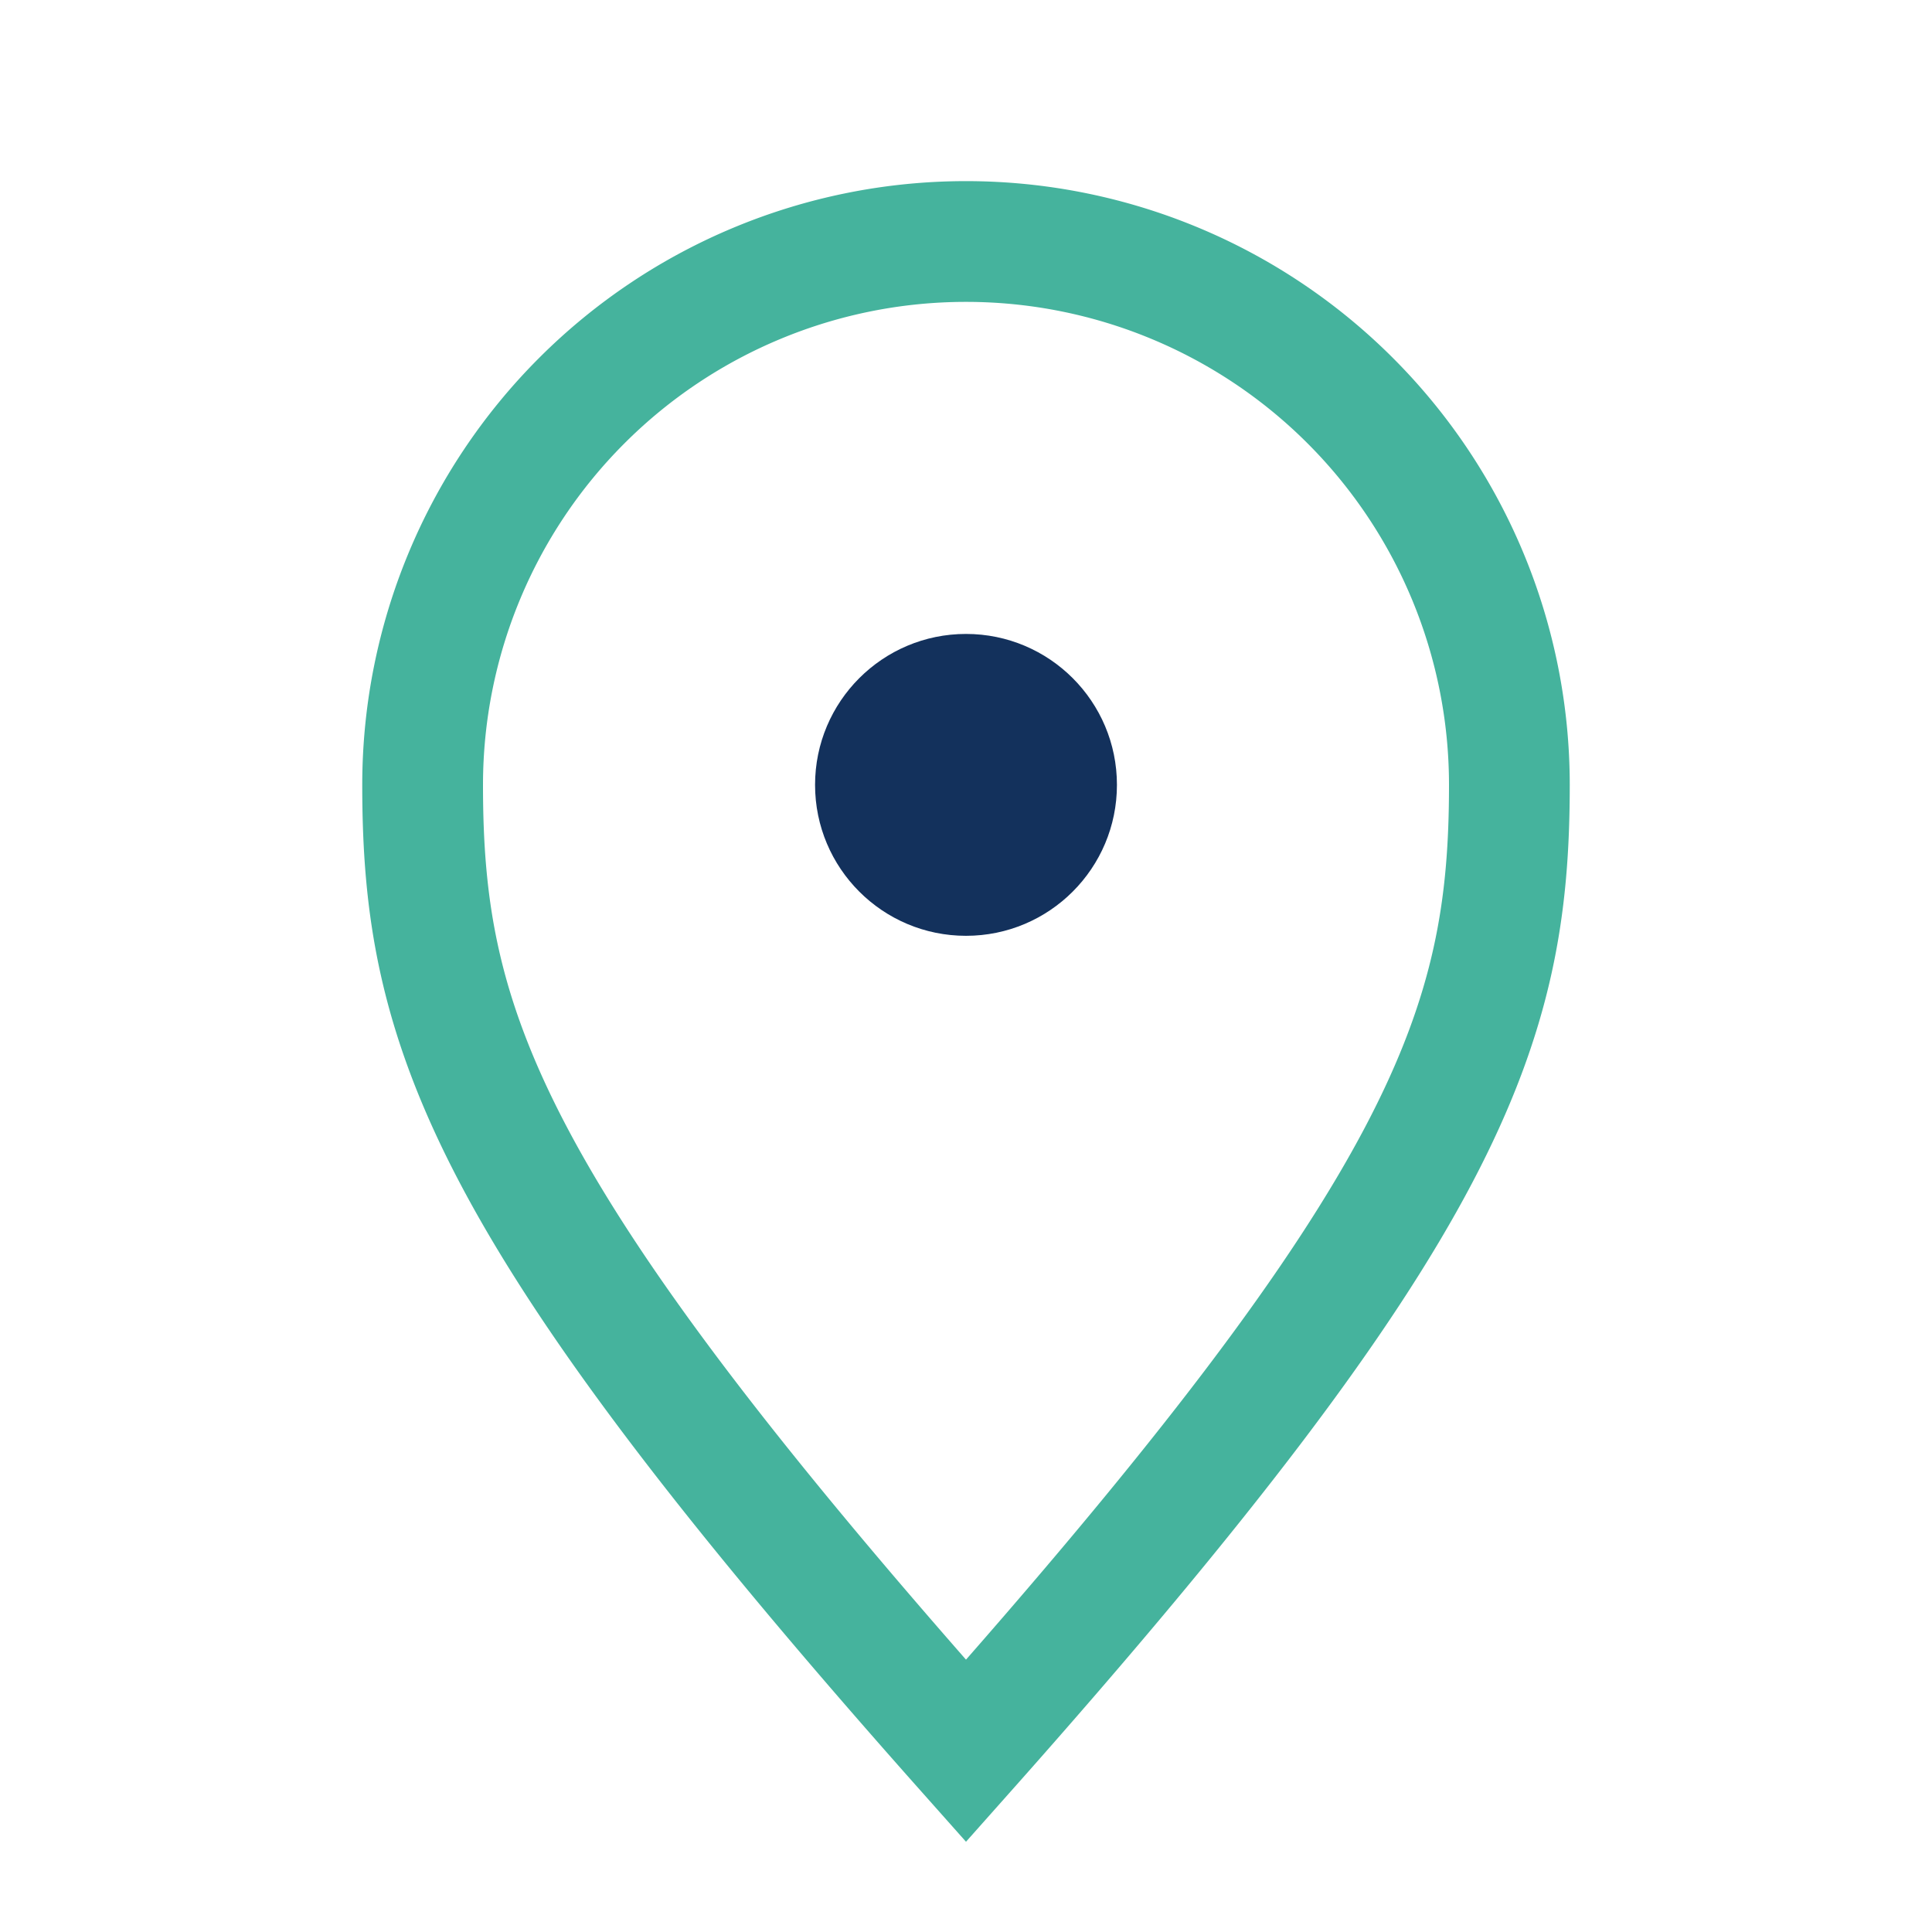
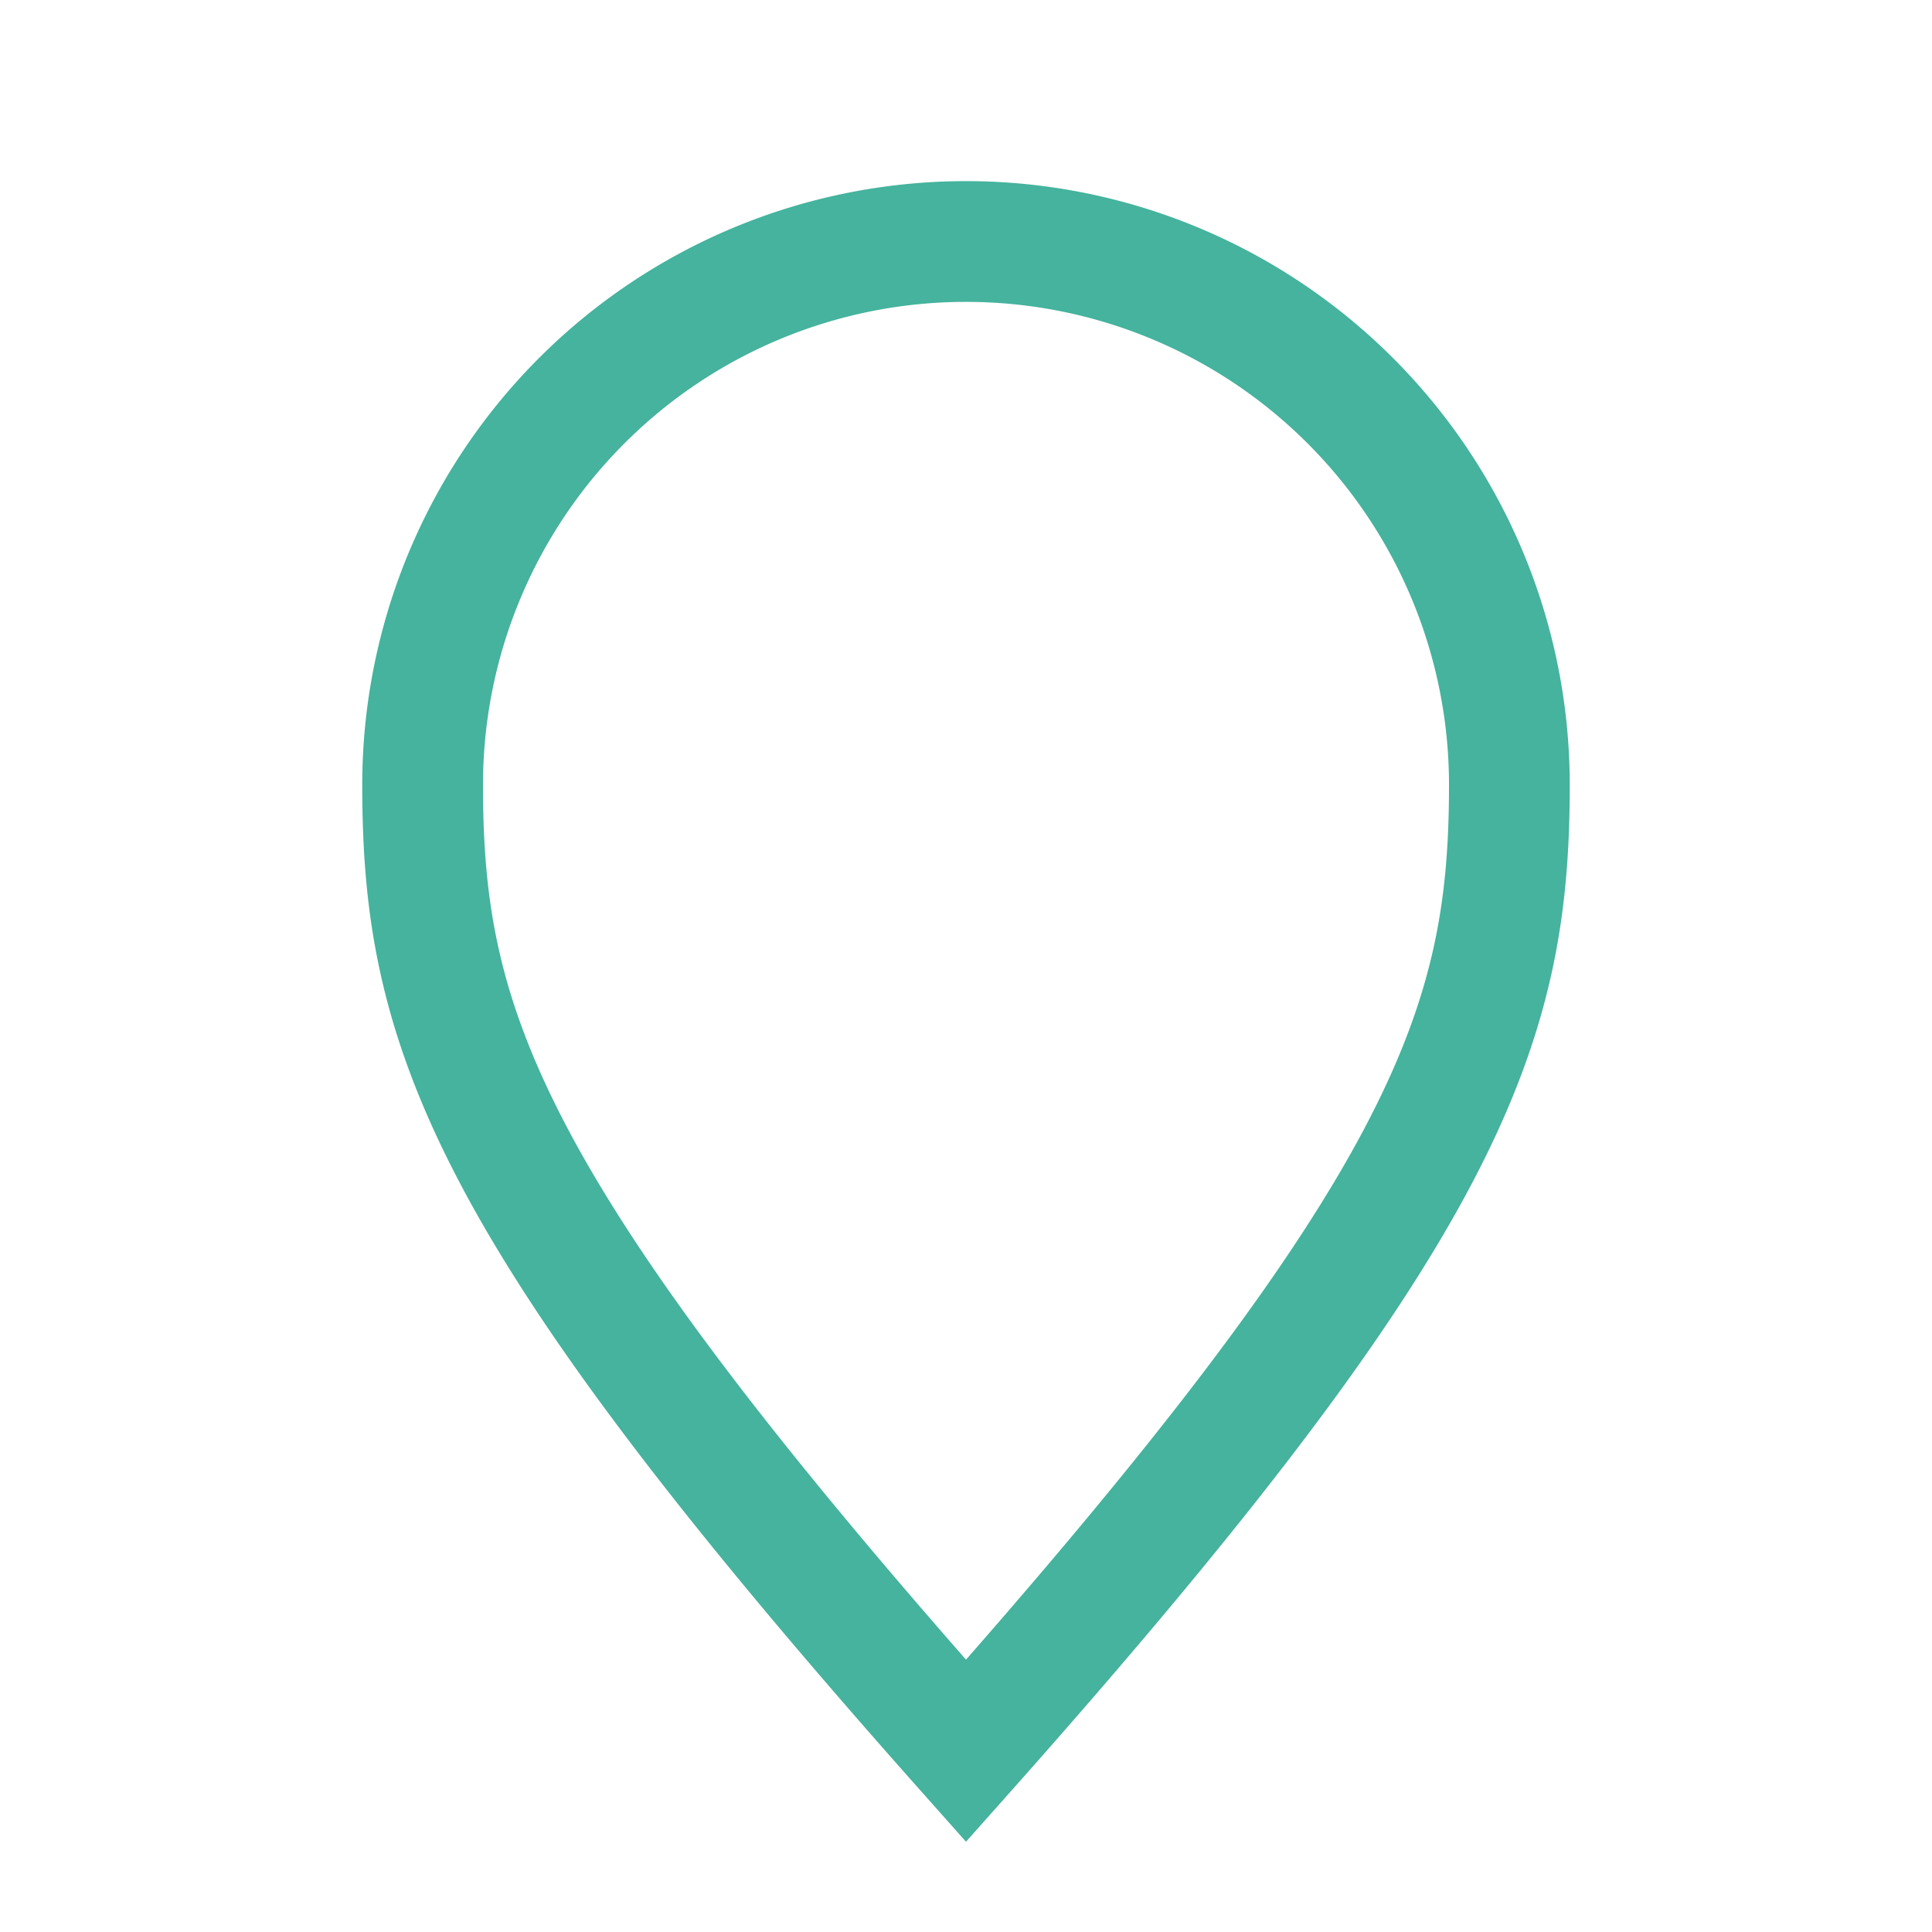
<svg xmlns="http://www.w3.org/2000/svg" width="32" height="32" viewBox="0 0 32 32">
  <path d="M16 29C8 20 7 17 7 13a9 9 0 1 1 18 0c0 4-1 7-9 16z" fill="none" stroke="#45B39D" stroke-width="2" />
-   <circle cx="16" cy="13" r="2.5" fill="#13315C" />
</svg>